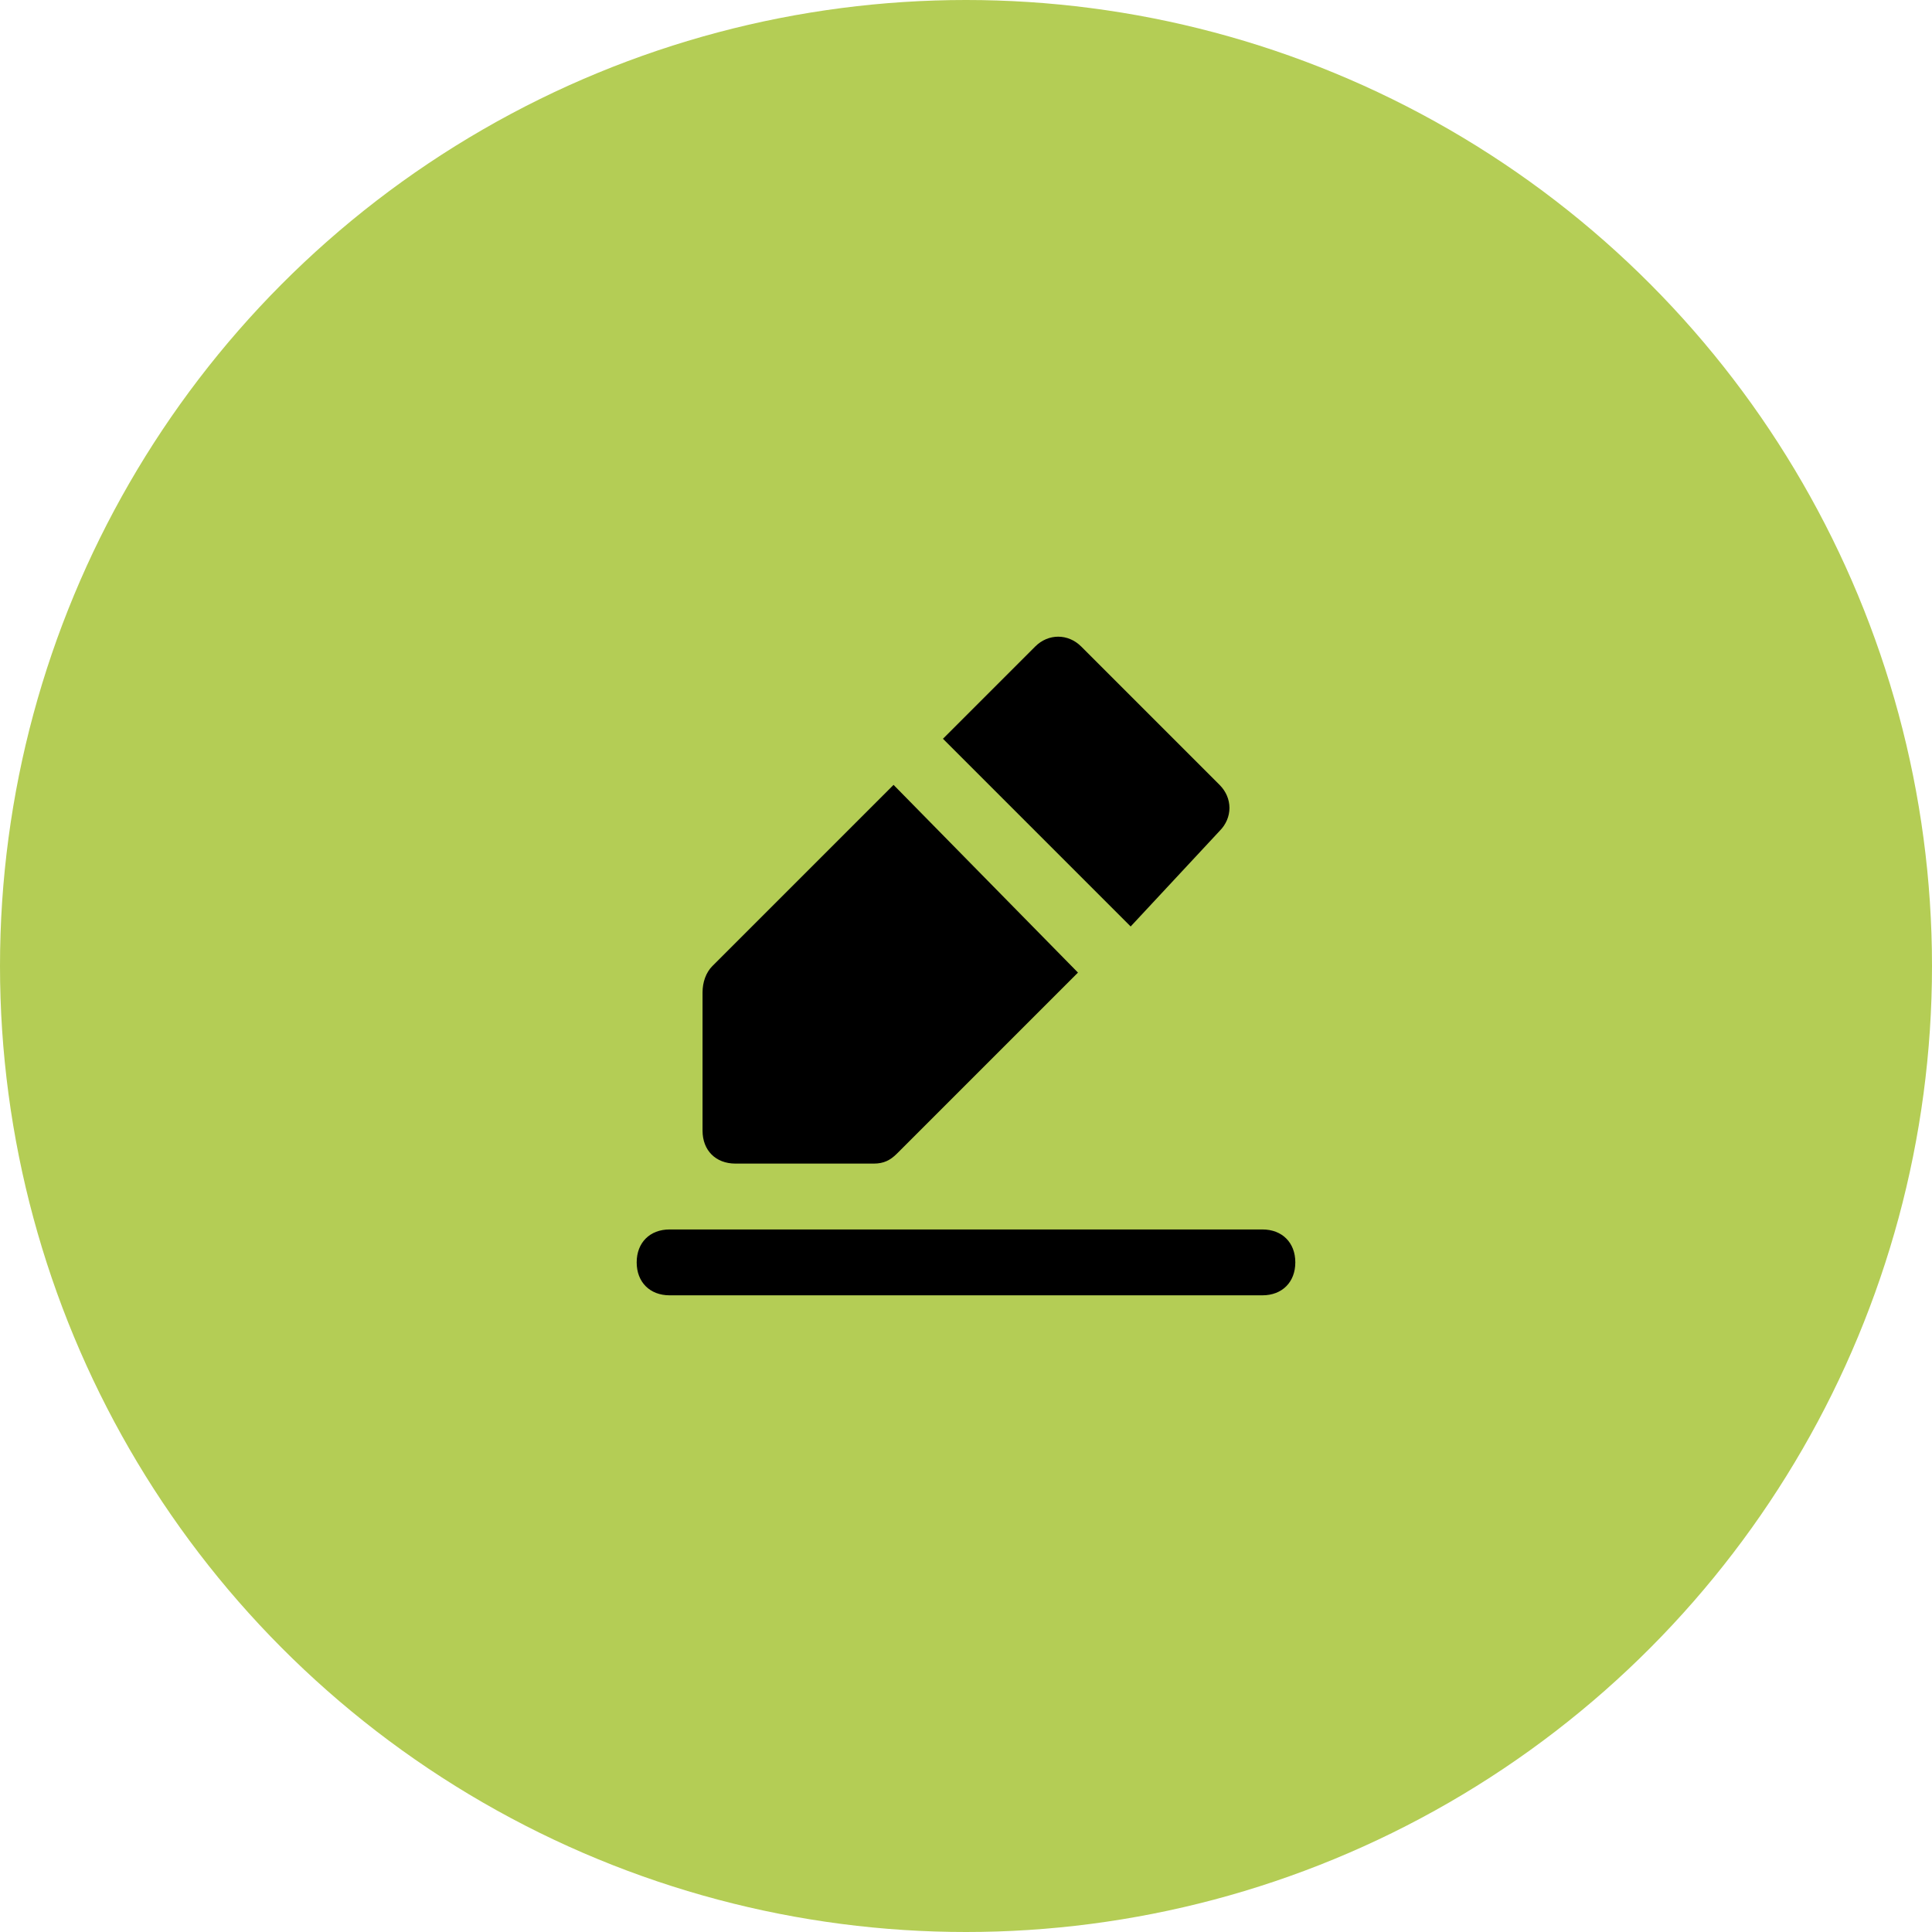
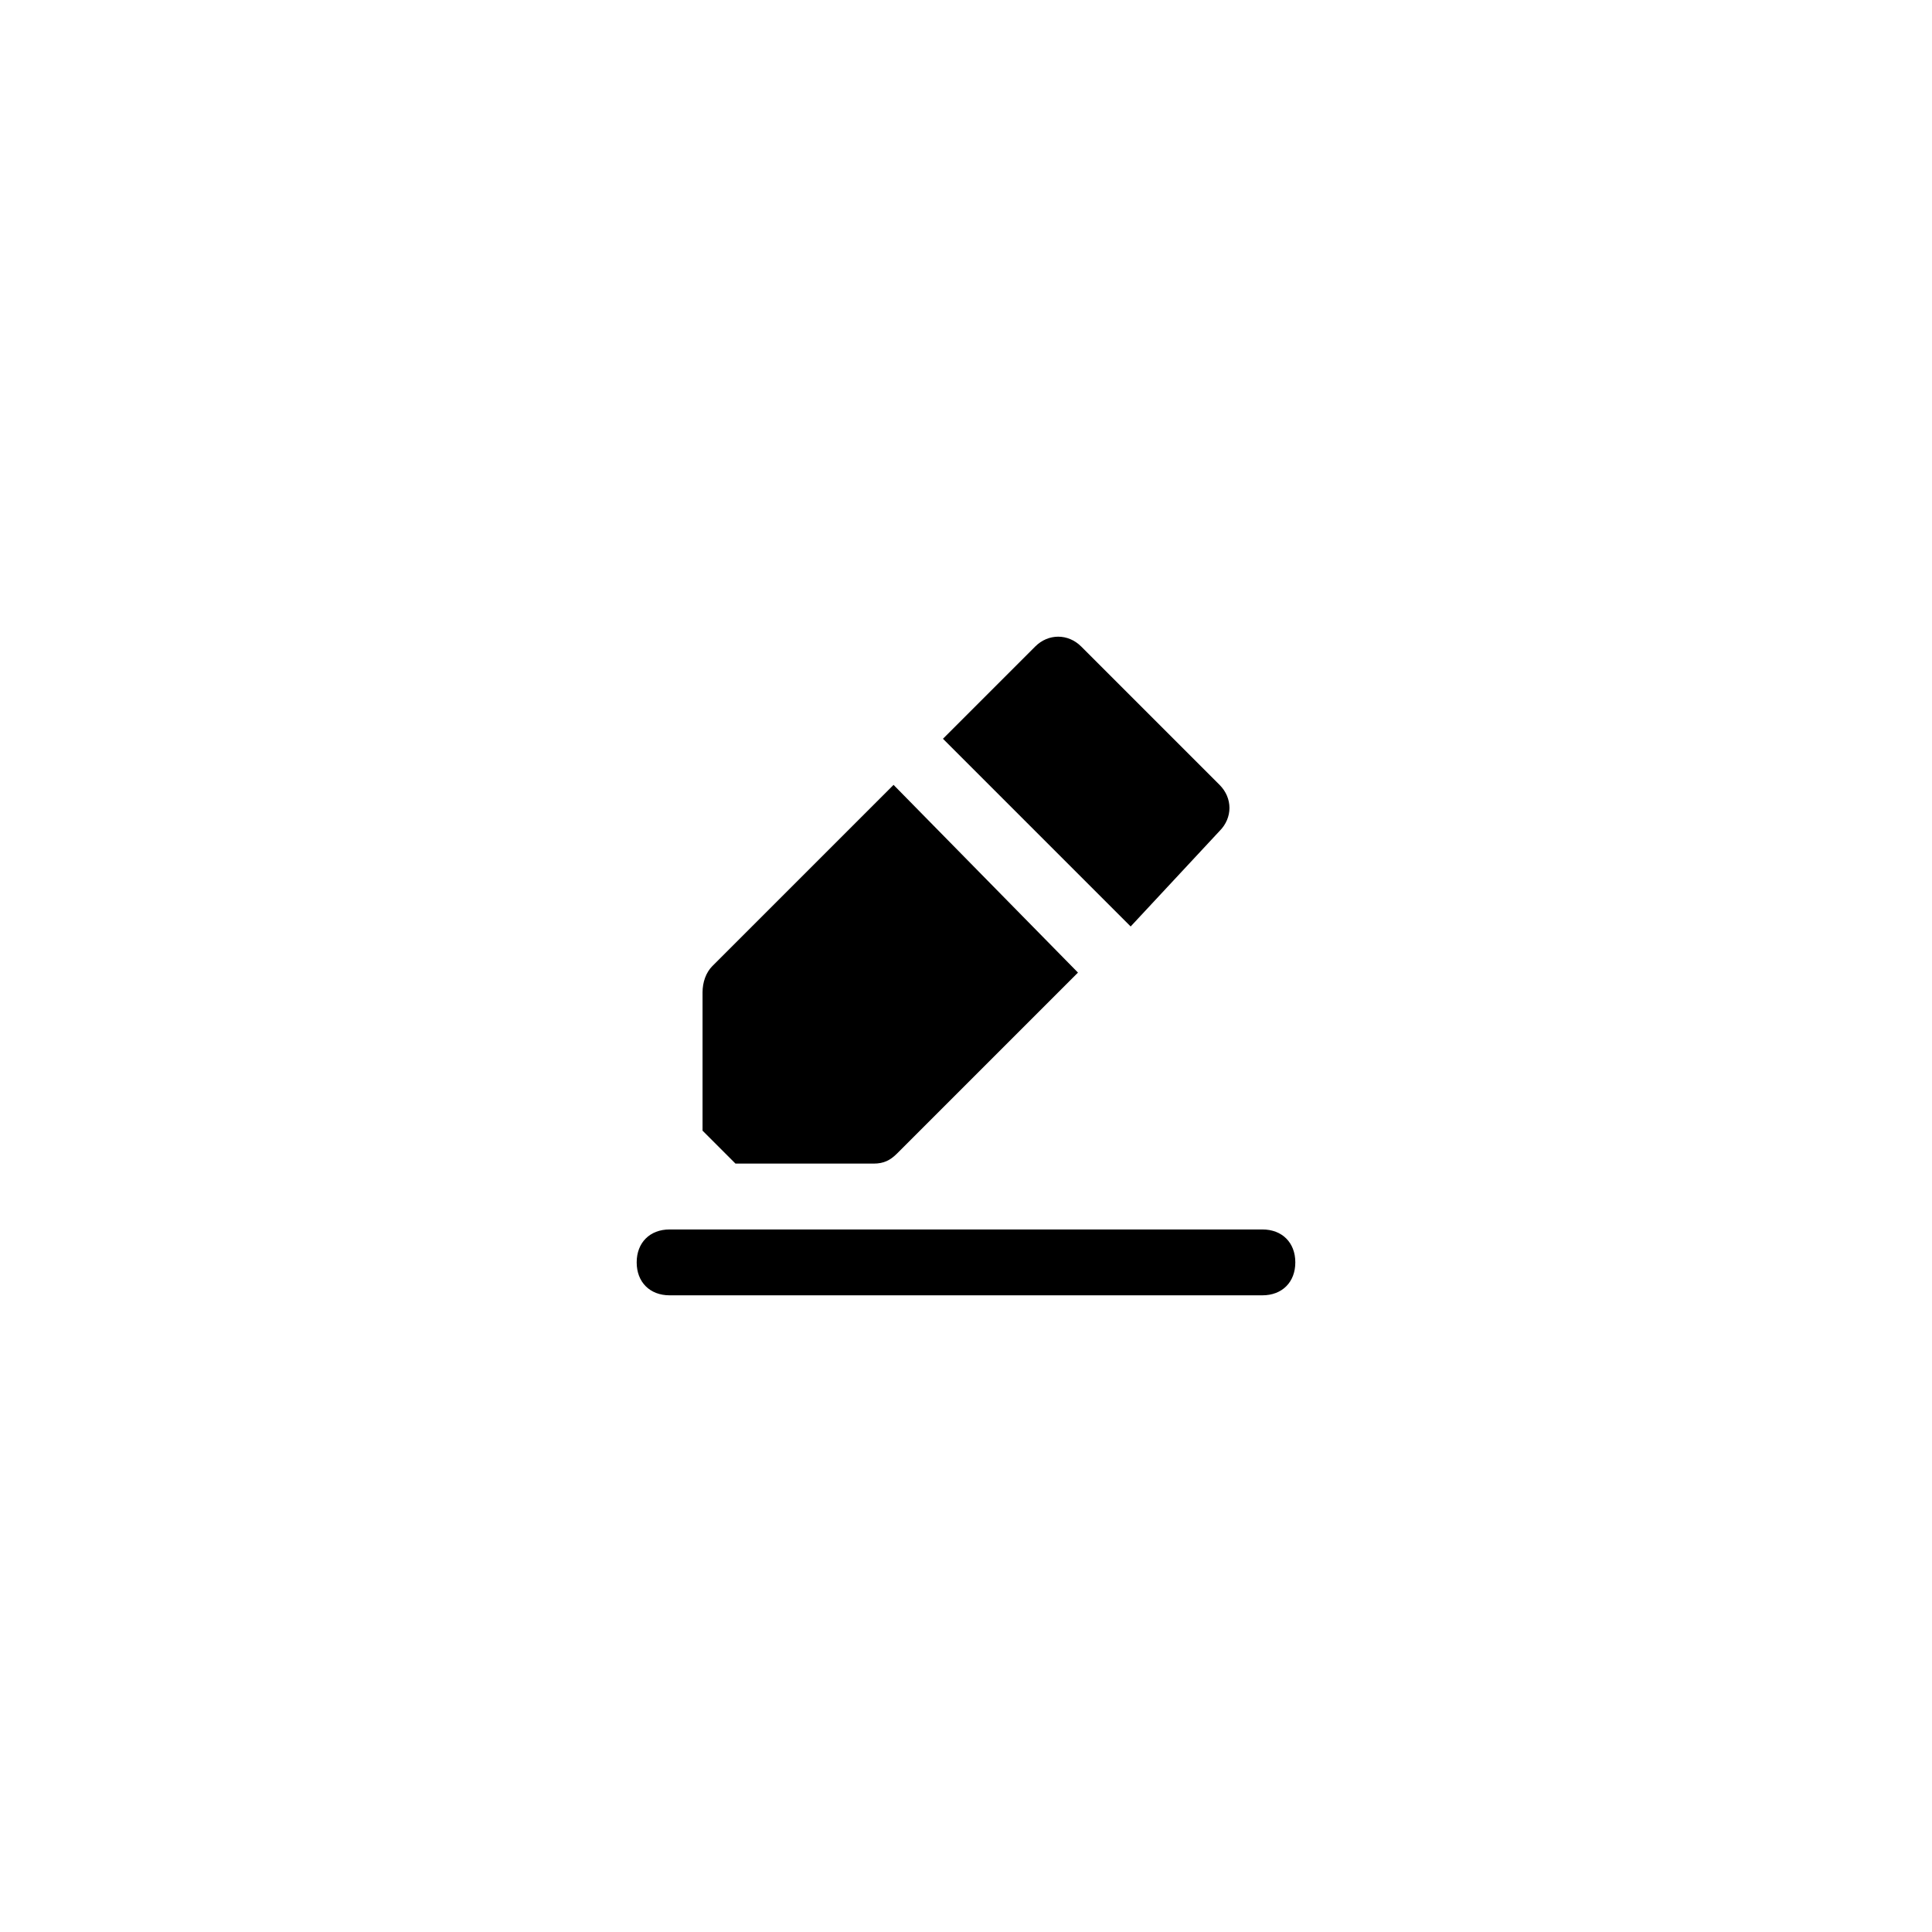
<svg xmlns="http://www.w3.org/2000/svg" width="176" height="176" viewBox="0 0 176 176" fill="none">
  <g filter="url(#filter0_i_6_754)">
-     <circle cx="88" cy="88" r="88" fill="#B4CD55" />
-   </g>
-   <path d="M111.1 75.7C112.3 74.5 112.3 72.7 111.1 71.5L98.5 58.9C97.3 57.7 95.5 57.7 94.3 58.9L85.9 67.3L103 84.4L111.1 75.7ZM67 106H79.6C80.5 106 81.1 105.7 81.7 105.1L98.2 88.6L81.4 71.5L64.9 88C64.3 88.6 64 89.5 64 90.4V103C64 104.8 65.2 106 67 106ZM115 112H61C59.2 112 58 113.2 58 115C58 116.8 59.2 118 61 118H115C116.8 118 118 116.8 118 115C118 113.2 116.8 112 115 112Z" fill="black" />
+     </g>
+   <path d="M111.1 75.7C112.3 74.5 112.3 72.7 111.1 71.5L98.5 58.9C97.3 57.7 95.5 57.7 94.3 58.9L85.9 67.3L103 84.4L111.1 75.7ZM67 106H79.6C80.5 106 81.1 105.7 81.7 105.1L98.2 88.6L81.4 71.5L64.9 88C64.3 88.6 64 89.5 64 90.4V103ZM115 112H61C59.2 112 58 113.2 58 115C58 116.8 59.2 118 61 118H115C116.8 118 118 116.8 118 115C118 113.2 116.8 112 115 112Z" fill="black" />
  <defs>
    <filter id="filter0_i_6_754" x="0" y="0" width="176" height="176" filterUnits="userSpaceOnUse" color-interpolation-filters="sRGB">
      <feFlood flood-opacity="0" result="BackgroundImageFix" />
      <feBlend mode="normal" in="SourceGraphic" in2="BackgroundImageFix" result="shape" />
      <feColorMatrix in="SourceAlpha" type="matrix" values="0 0 0 0 0 0 0 0 0 0 0 0 0 0 0 0 0 0 127 0" result="hardAlpha" />
      <feOffset />
      <feGaussianBlur stdDeviation="10" />
      <feComposite in2="hardAlpha" operator="arithmetic" k2="-1" k3="1" />
      <feColorMatrix type="matrix" values="0 0 0 0 1 0 0 0 0 1 0 0 0 0 1 0 0 0 0.25 0" />
      <feBlend mode="normal" in2="shape" result="effect1_innerShadow_6_754" />
    </filter>
  </defs>
</svg>